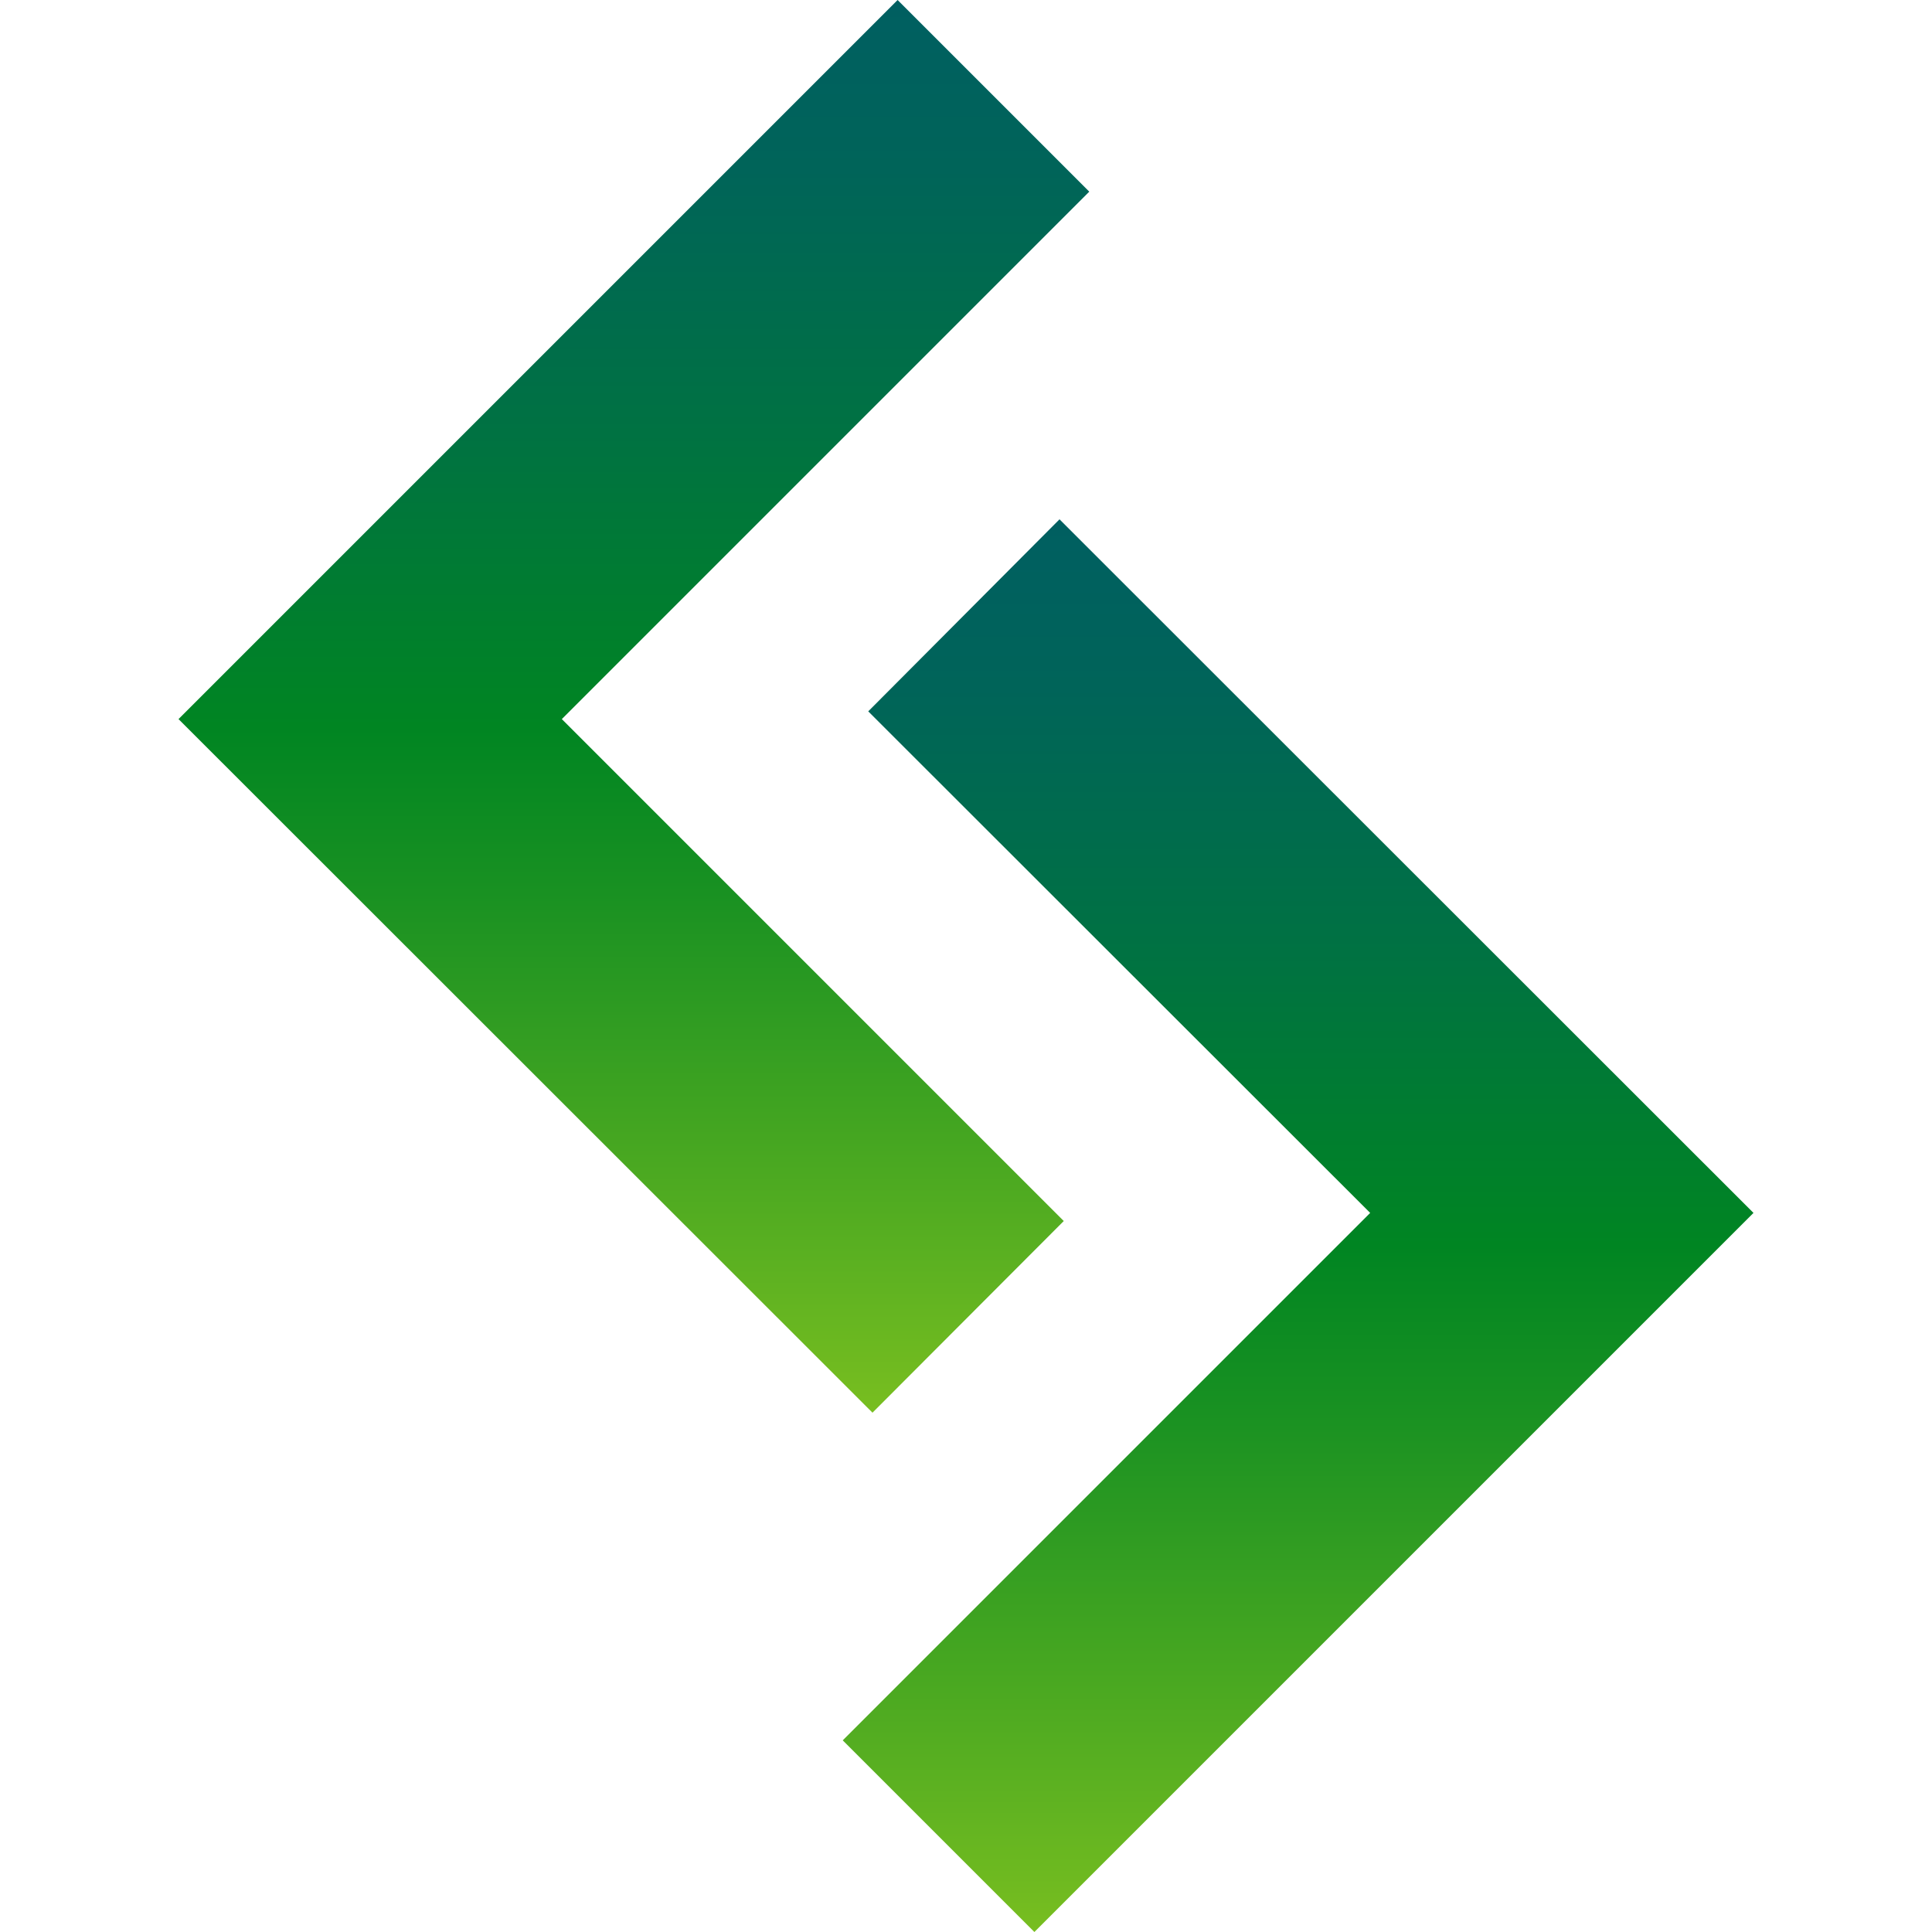
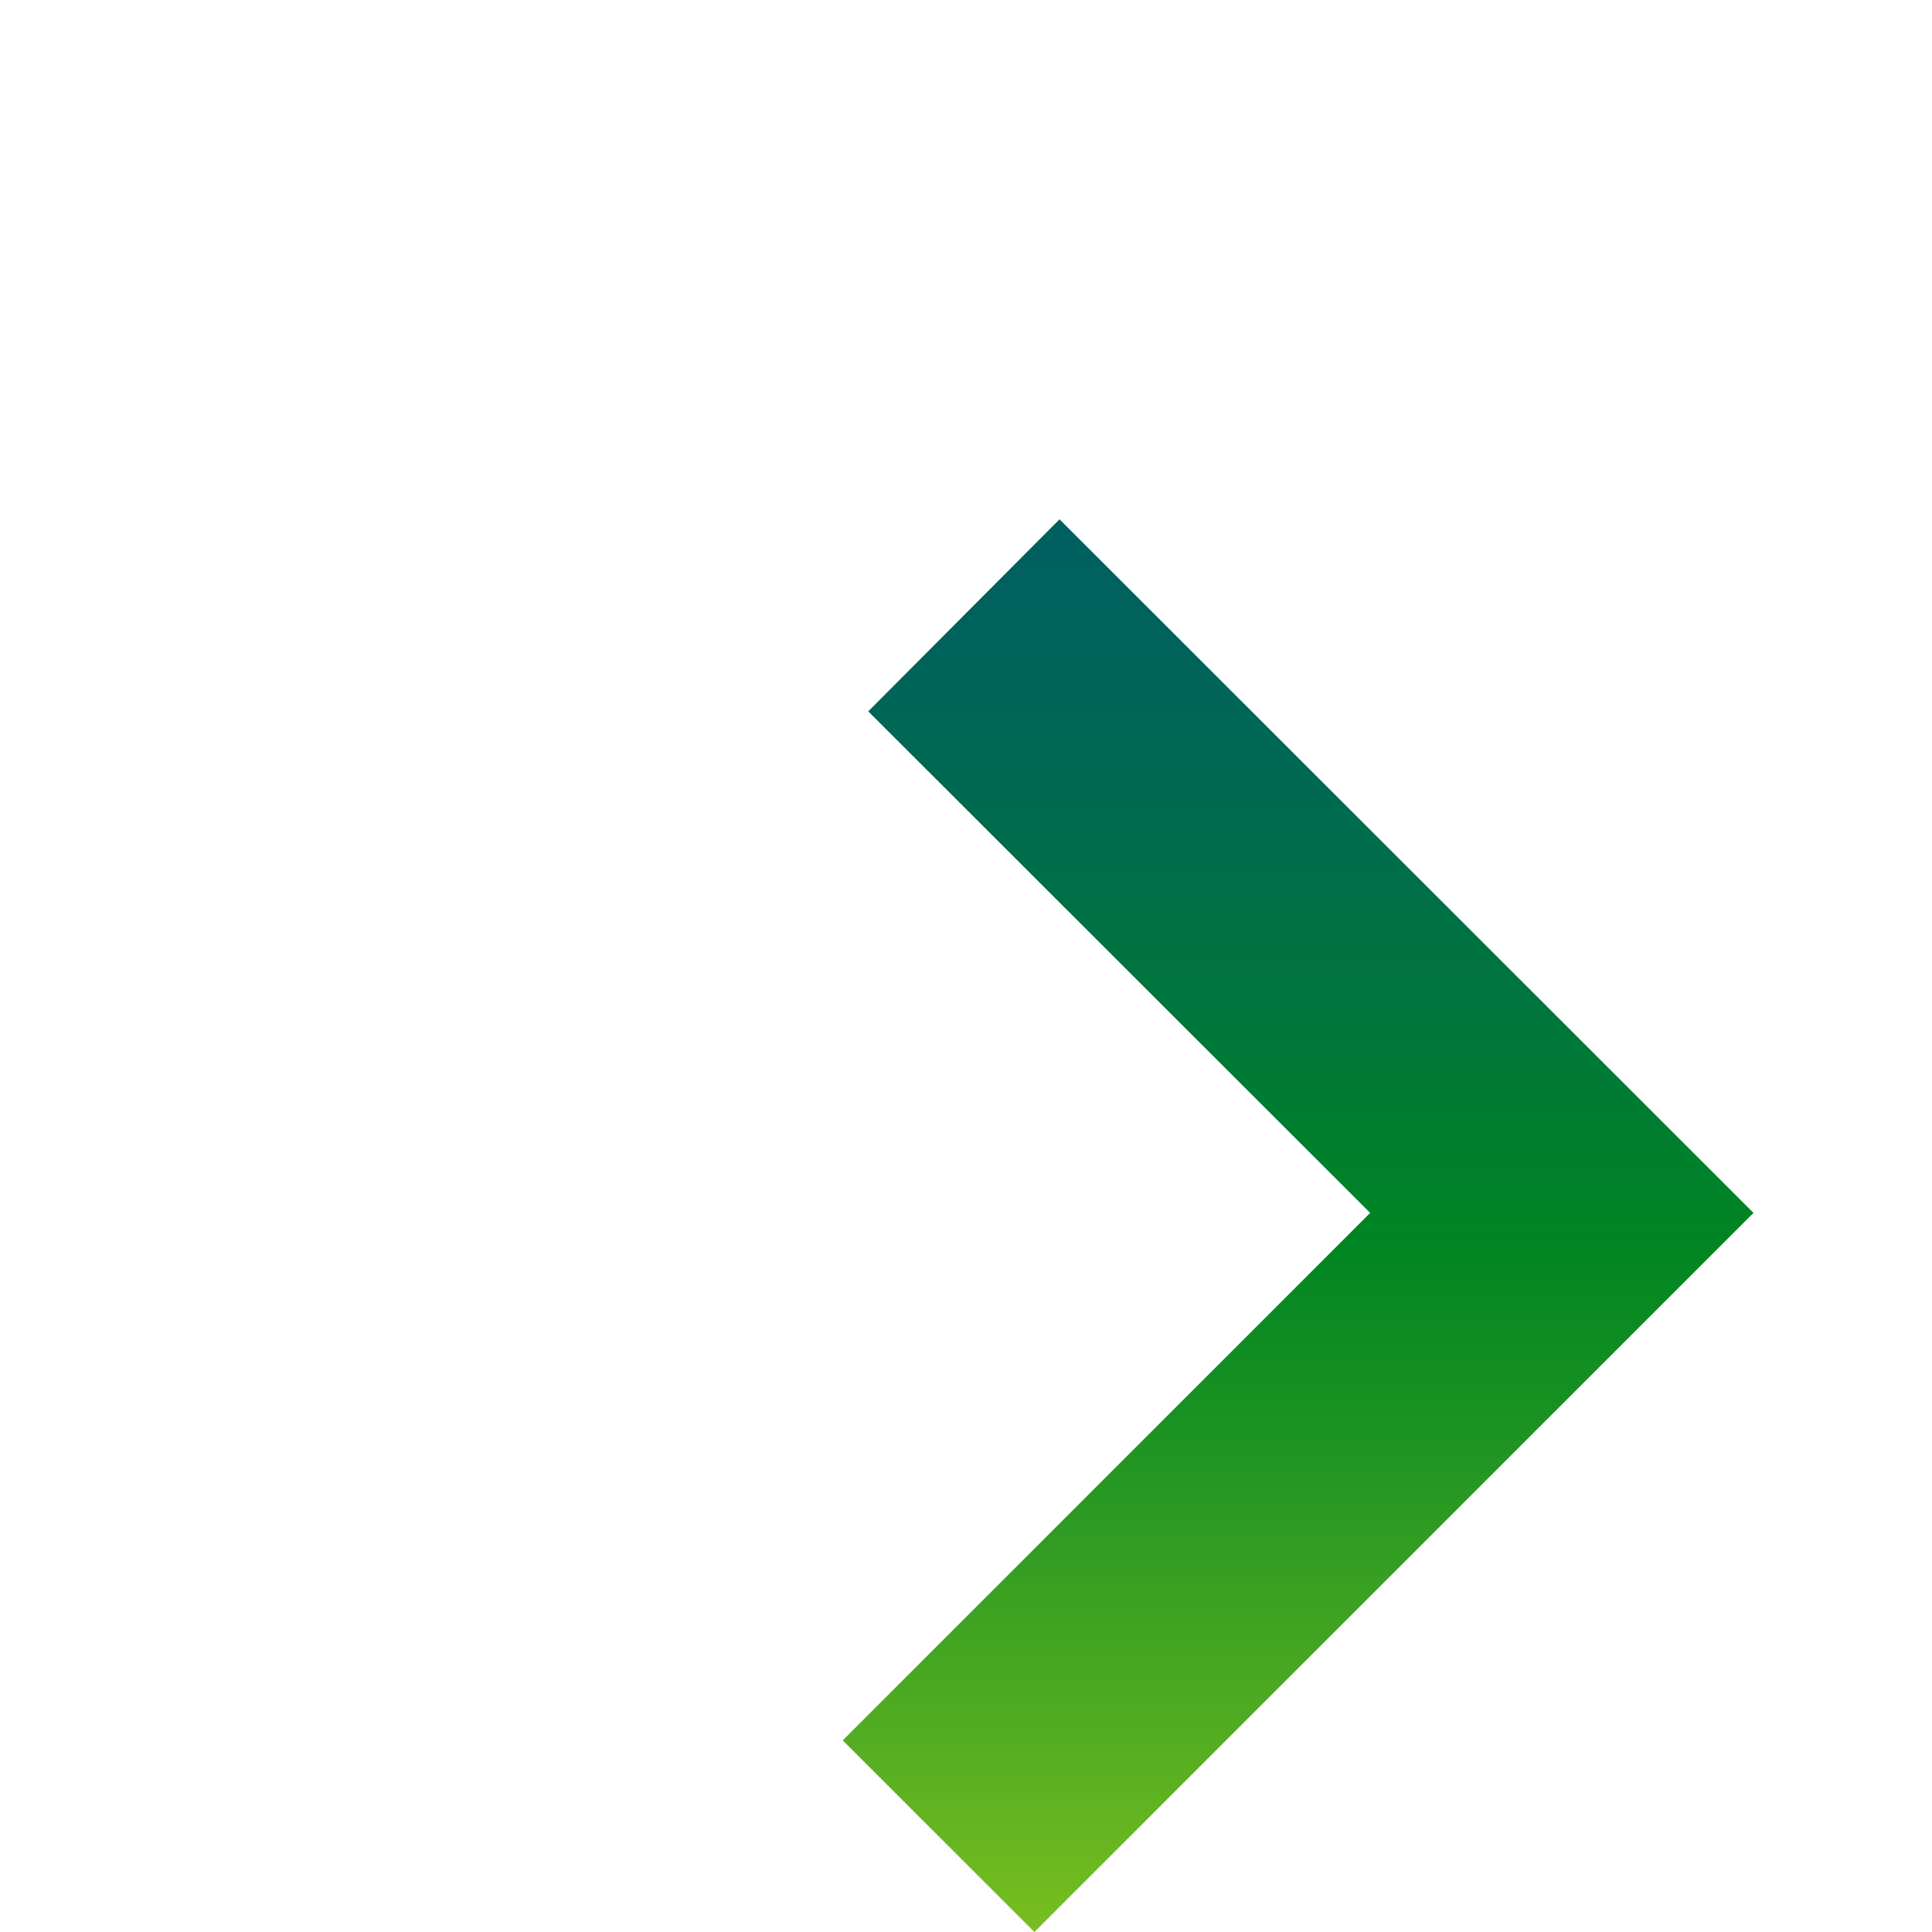
<svg xmlns="http://www.w3.org/2000/svg" version="1.1" id="LOKI" x="0px" y="0px" viewBox="0 0 500 500" style="enable-background:new 0 0 500 500;" xml:space="preserve">
  <style type="text/css">
	.st0{fill:url(#SVGID_1_);}
	.st1{fill:url(#SVGID_2_);}
</style>
  <g>
    <linearGradient id="SVGID_1_" gradientUnits="userSpaceOnUse" x1="164.056" y1="136.432" x2="164.056" y2="502" gradientTransform="matrix(1 0 0 -1 0 502)">
      <stop offset="0" style="stop-color:#78BE20" />
      <stop offset="0.12" style="stop-color:#58AF21" />
      <stop offset="0.368" style="stop-color:#199122" />
      <stop offset="0.486" style="stop-color:#008522" />
      <stop offset="0.693" style="stop-color:#007242" />
      <stop offset="0.881" style="stop-color:#006459" />
      <stop offset="1" style="stop-color:#005F61" />
    </linearGradient>
-     <polygon class="st0" points="225.8,365.6 46.2,186.1 232.3,0 281.9,49.6 145.4,186.1 275.3,316  " />
  </g>
  <g>
    <linearGradient id="SVGID_2_" gradientUnits="userSpaceOnUse" x1="335.944" y1="2" x2="335.944" y2="367.568" gradientTransform="matrix(1 0 0 -1 0 502)">
      <stop offset="0" style="stop-color:#78BE20" />
      <stop offset="0.12" style="stop-color:#58AF21" />
      <stop offset="0.368" style="stop-color:#199122" />
      <stop offset="0.486" style="stop-color:#008522" />
      <stop offset="0.693" style="stop-color:#007242" />
      <stop offset="0.881" style="stop-color:#006459" />
      <stop offset="1" style="stop-color:#005F61" />
    </linearGradient>
    <polygon class="st1" points="267.7,500 218.1,450.4 354.6,313.9 224.7,184.1 274.2,134.4 453.8,313.9  " />
  </g>
</svg>